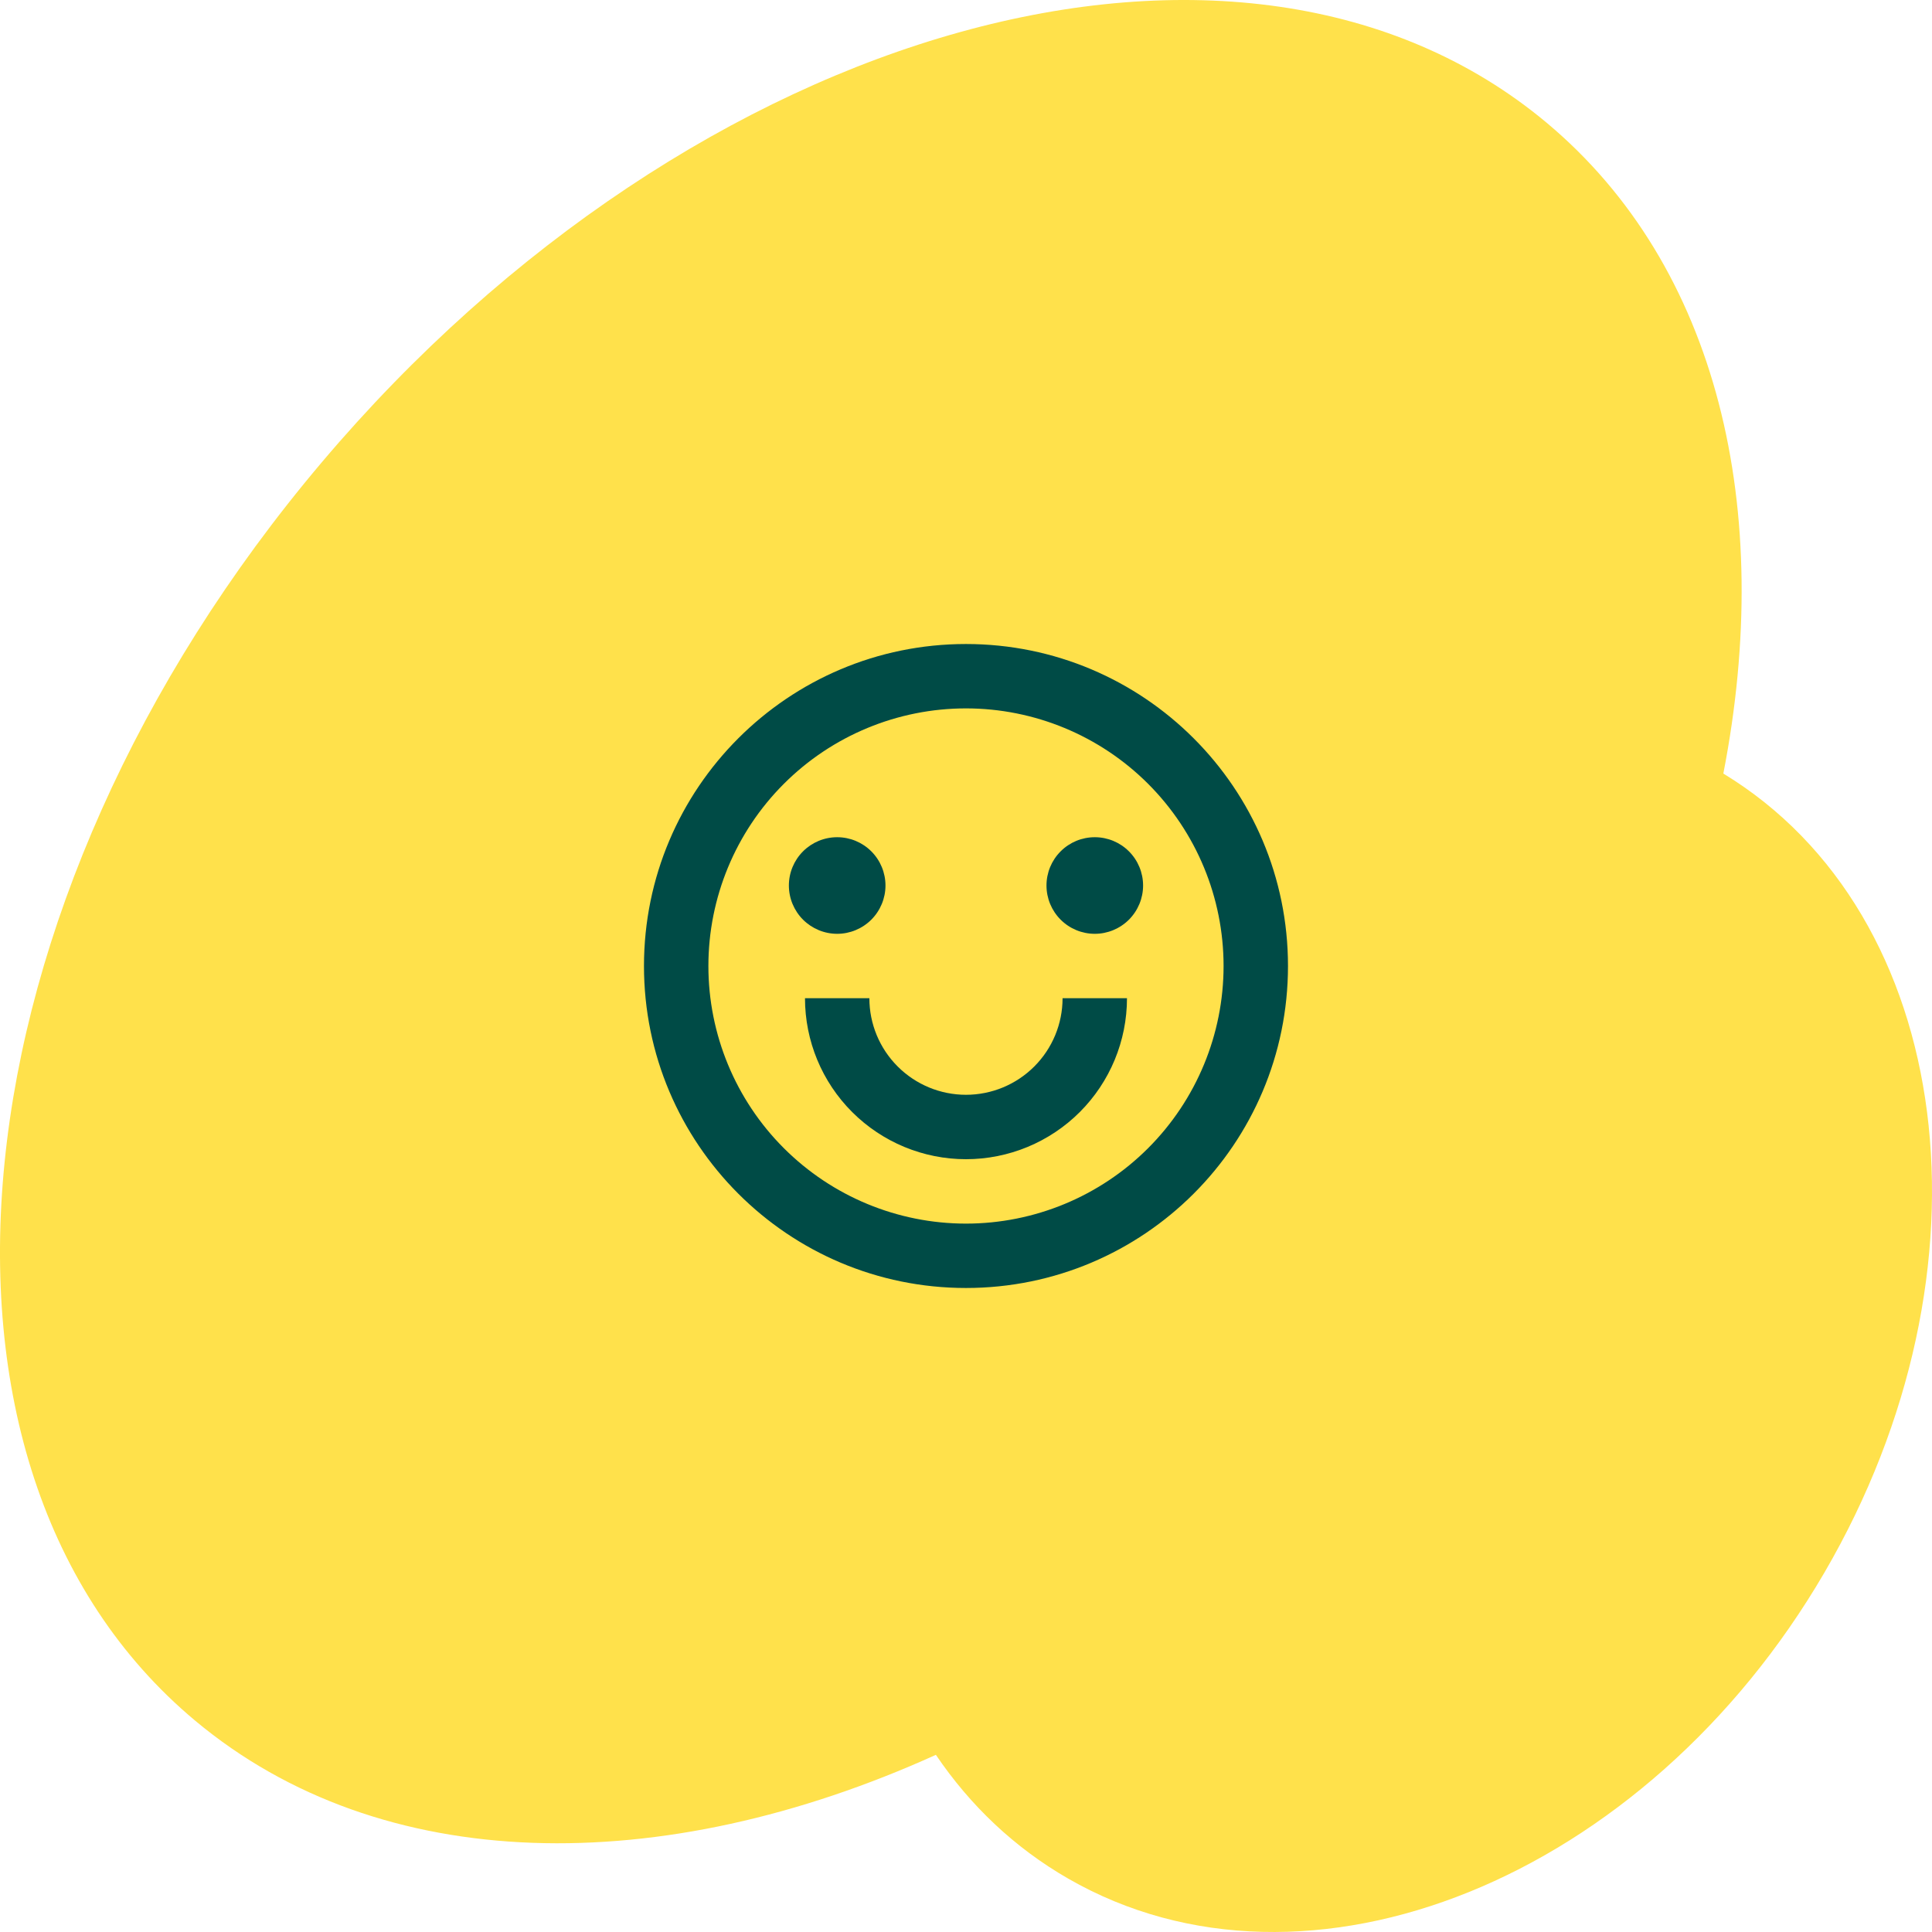
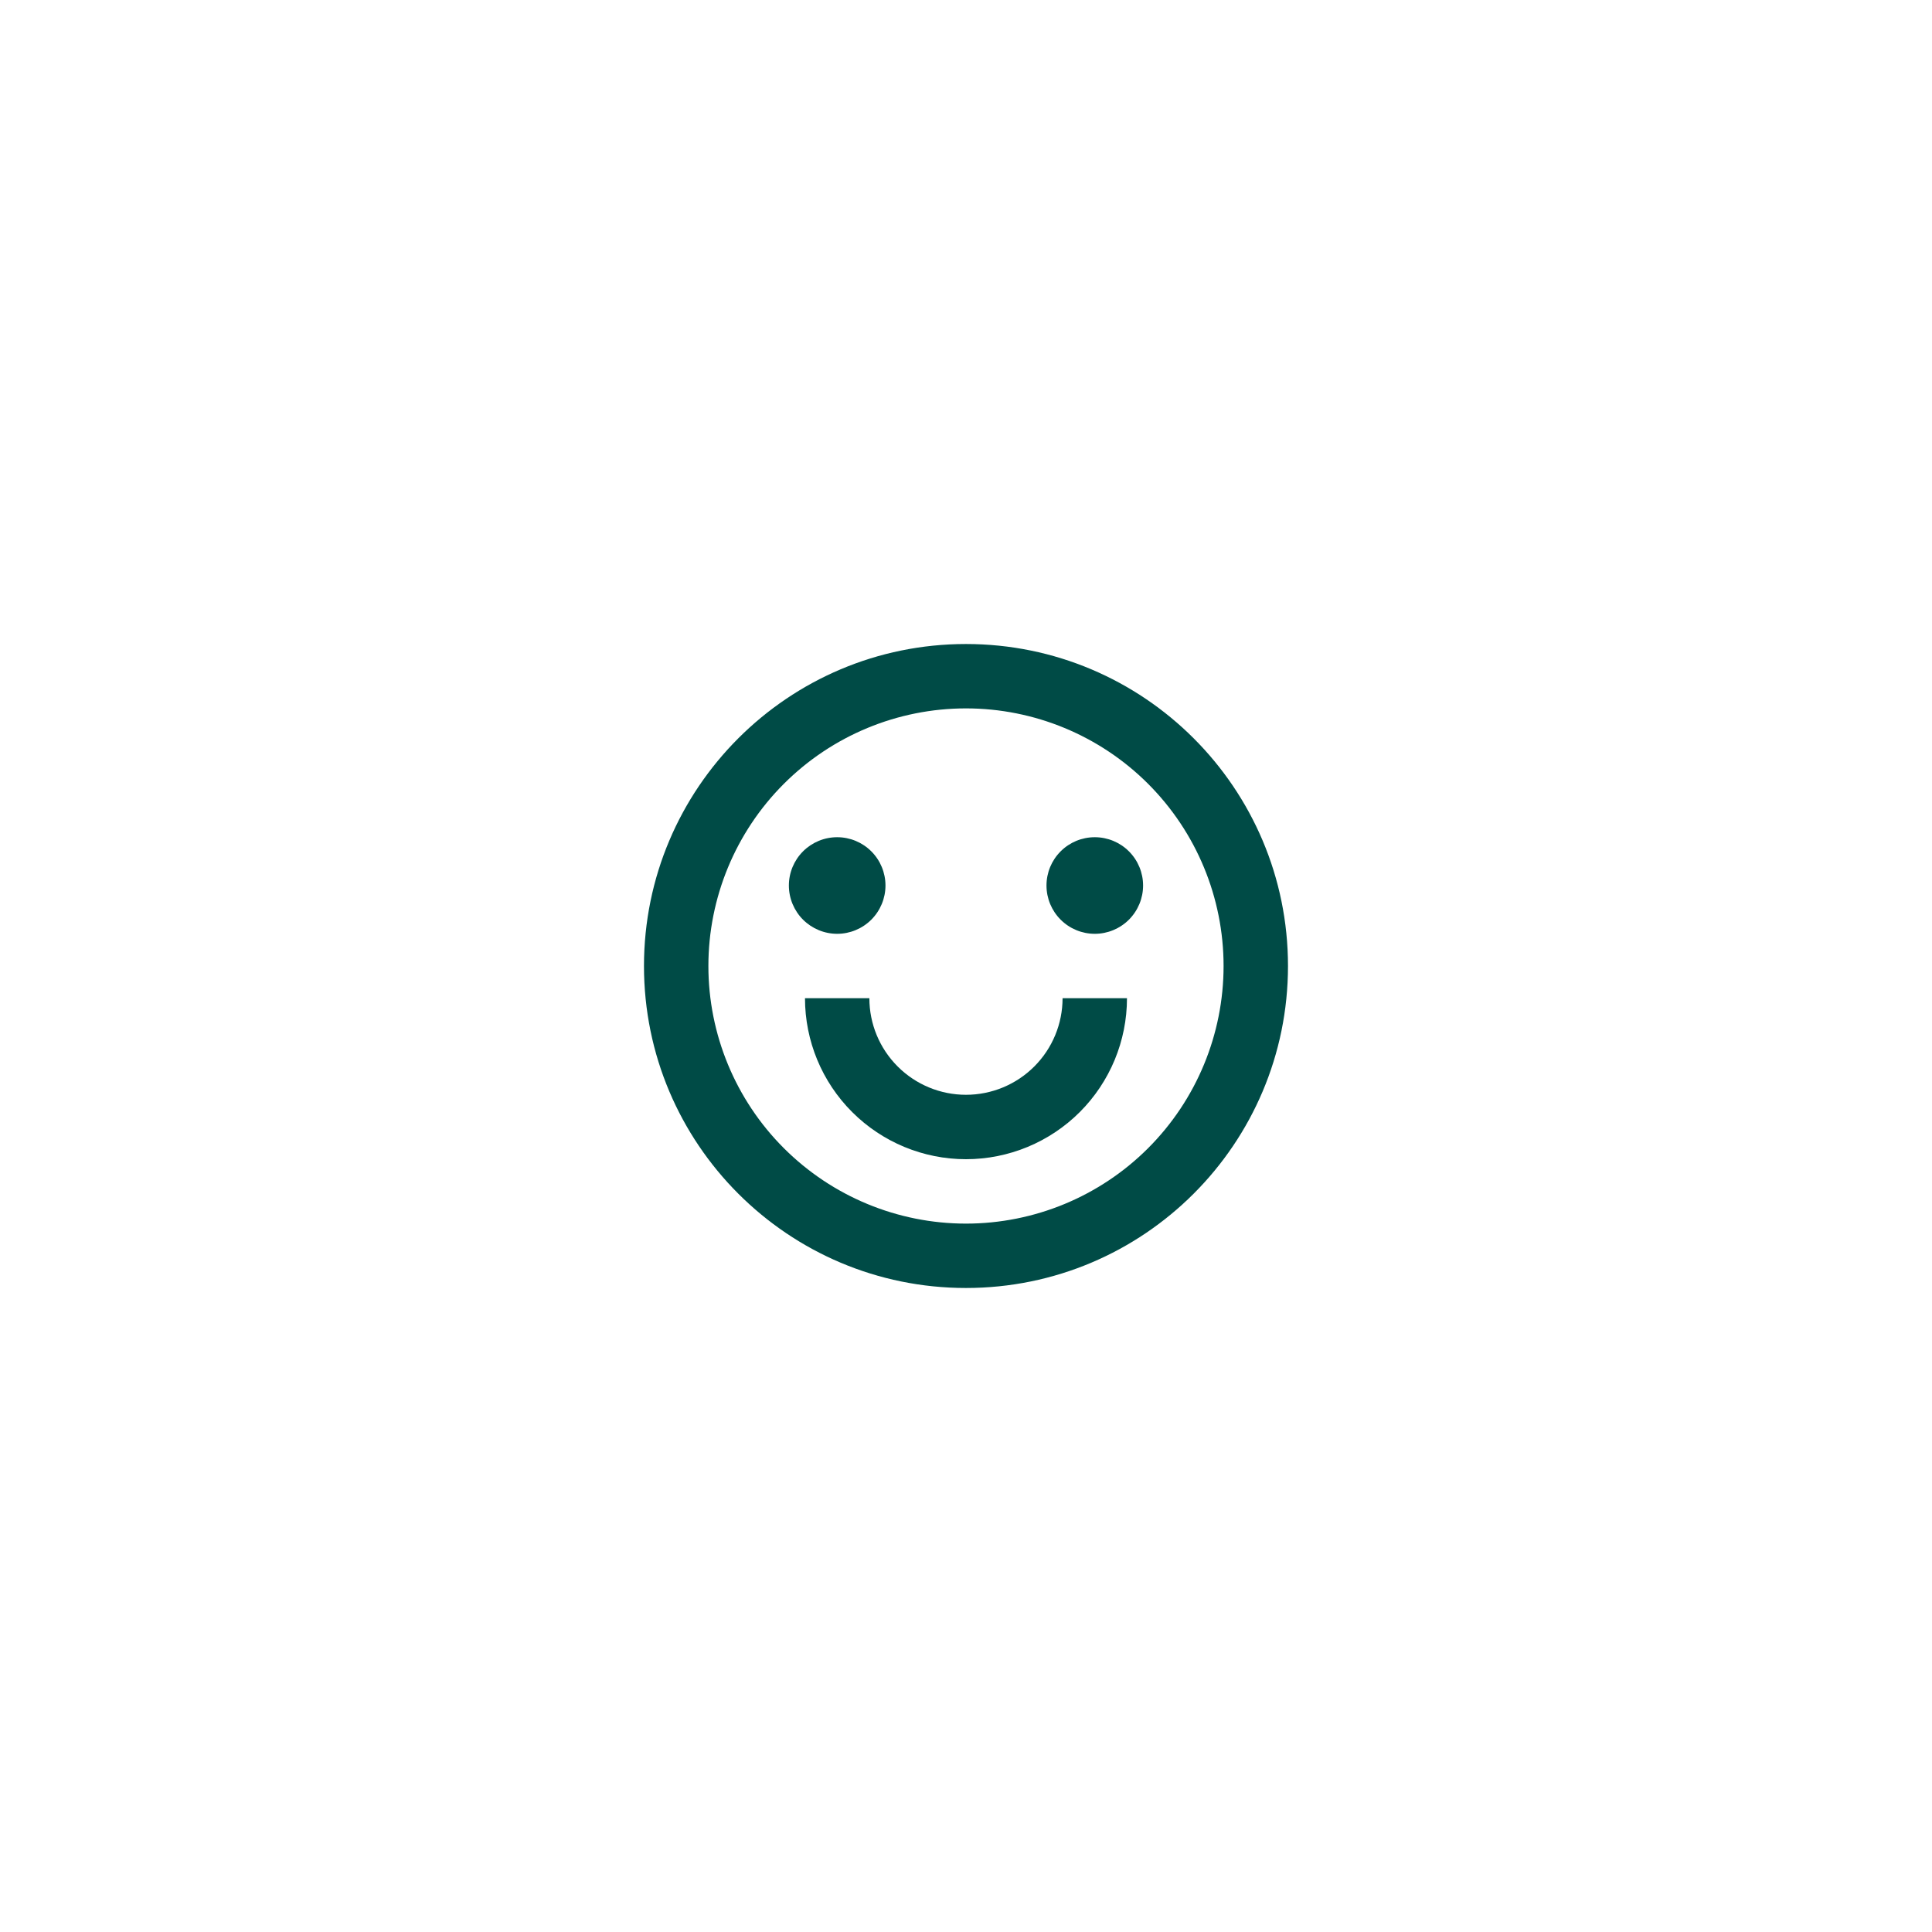
<svg xmlns="http://www.w3.org/2000/svg" width="56" height="56" viewBox="0 0 56 56" fill="none">
-   <path d="M49.952 22.422C56.673 26.506 58.001 36.798 52.884 45.578C47.706 54.463 37.892 58.436 30.963 54.453C29.4 53.554 28.117 52.328 27.127 50.865C19.172 54.465 11.067 54.397 5.654 49.872C-3.138 42.522 -1.496 26.195 9.322 13.406C20.139 0.616 36.036 -3.794 44.828 3.556C49.81 7.721 51.442 14.769 49.952 22.422Z" fill="#FFE14B" />
  <path d="M27.999 37.333C22.845 37.333 18.666 33.155 18.666 28C18.666 22.845 22.845 18.667 27.999 18.667C33.154 18.667 37.333 22.845 37.333 28C37.333 33.155 33.154 37.333 27.999 37.333ZM27.999 35.467C29.98 35.467 31.879 34.68 33.279 33.28C34.679 31.88 35.466 29.98 35.466 28C35.466 26.02 34.679 24.121 33.279 22.72C31.879 21.32 29.98 20.533 27.999 20.533C26.019 20.533 24.12 21.32 22.72 22.72C21.319 24.121 20.533 26.02 20.533 28C20.533 29.98 21.319 31.88 22.72 33.28C24.12 34.68 26.019 35.467 27.999 35.467ZM23.333 28.933H25.199C25.199 29.676 25.494 30.388 26.02 30.913C26.545 31.438 27.257 31.733 27.999 31.733C28.742 31.733 29.454 31.438 29.979 30.913C30.504 30.388 30.799 29.676 30.799 28.933H32.666C32.666 30.171 32.174 31.358 31.299 32.233C30.424 33.108 29.237 33.6 27.999 33.6C26.762 33.6 25.575 33.108 24.7 32.233C23.824 31.358 23.333 30.171 23.333 28.933ZM24.266 27.067C23.895 27.067 23.539 26.919 23.276 26.657C23.014 26.394 22.866 26.038 22.866 25.667C22.866 25.295 23.014 24.939 23.276 24.677C23.539 24.414 23.895 24.267 24.266 24.267C24.637 24.267 24.993 24.414 25.256 24.677C25.518 24.939 25.666 25.295 25.666 25.667C25.666 26.038 25.518 26.394 25.256 26.657C24.993 26.919 24.637 27.067 24.266 27.067ZM31.733 27.067C31.361 27.067 31.005 26.919 30.743 26.657C30.48 26.394 30.333 26.038 30.333 25.667C30.333 25.295 30.48 24.939 30.743 24.677C31.005 24.414 31.361 24.267 31.733 24.267C32.104 24.267 32.46 24.414 32.723 24.677C32.985 24.939 33.133 25.295 33.133 25.667C33.133 26.038 32.985 26.394 32.723 26.657C32.46 26.919 32.104 27.067 31.733 27.067Z" fill="#004B46" />
</svg>